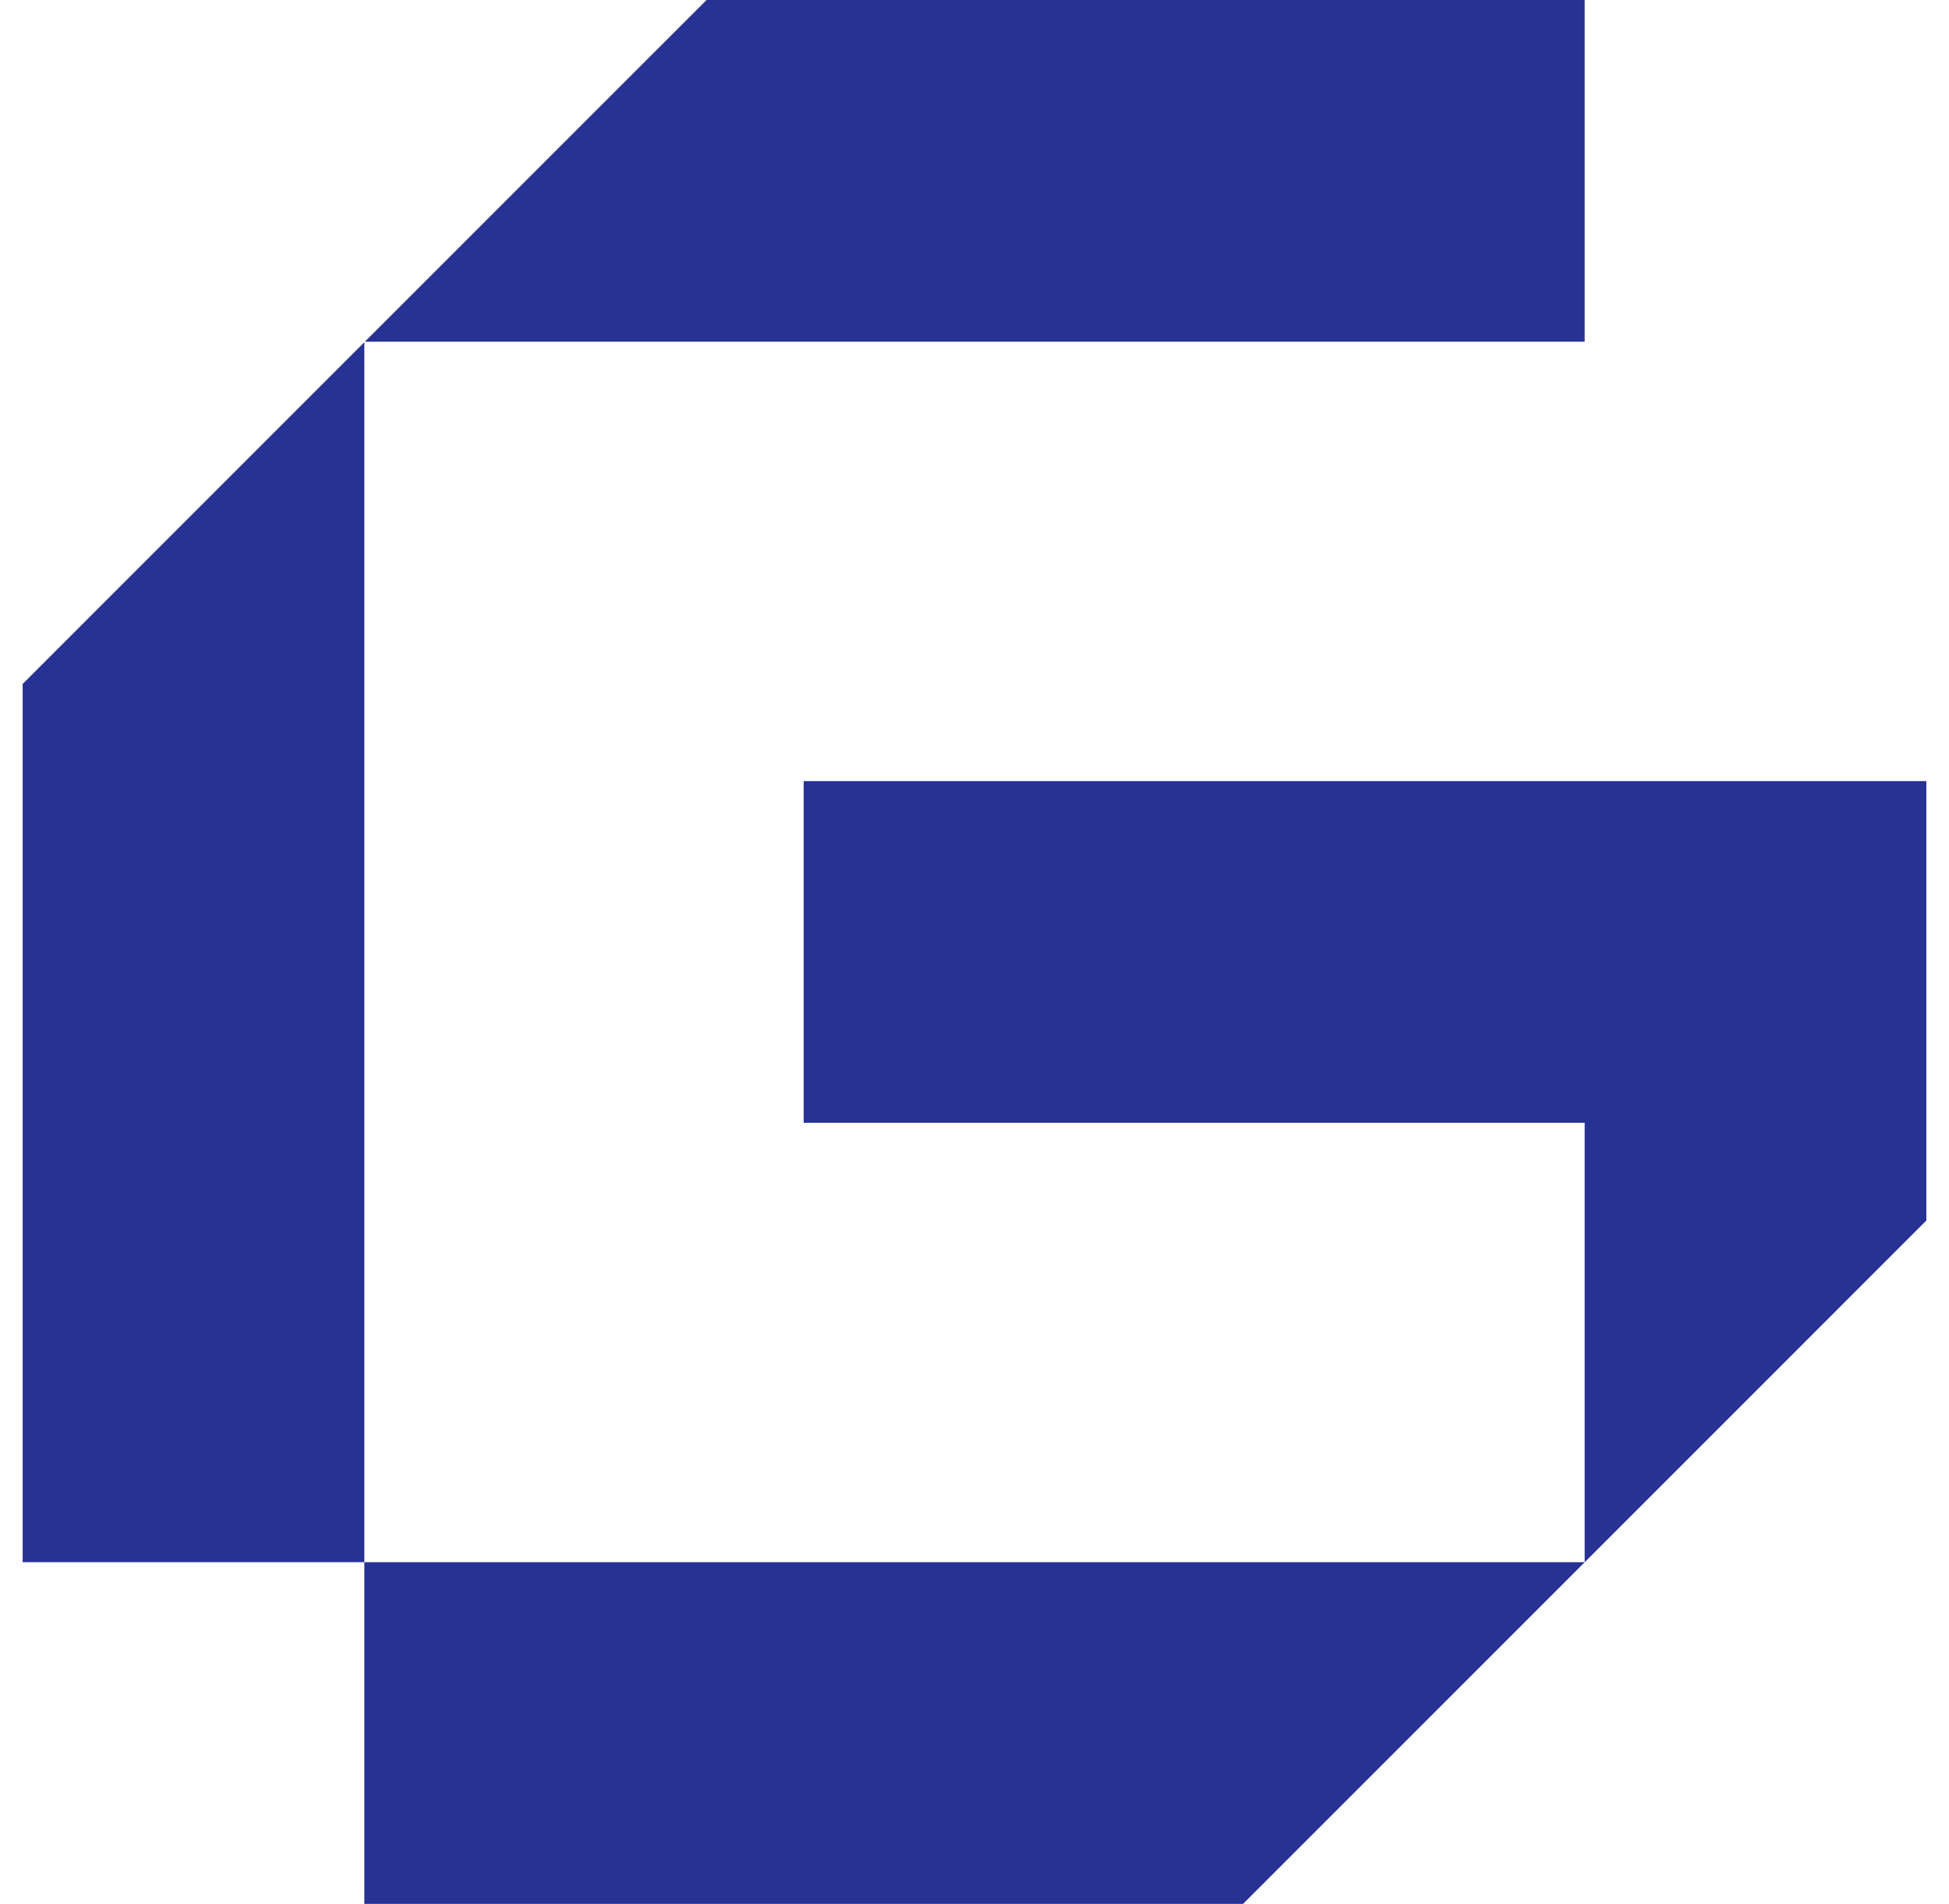
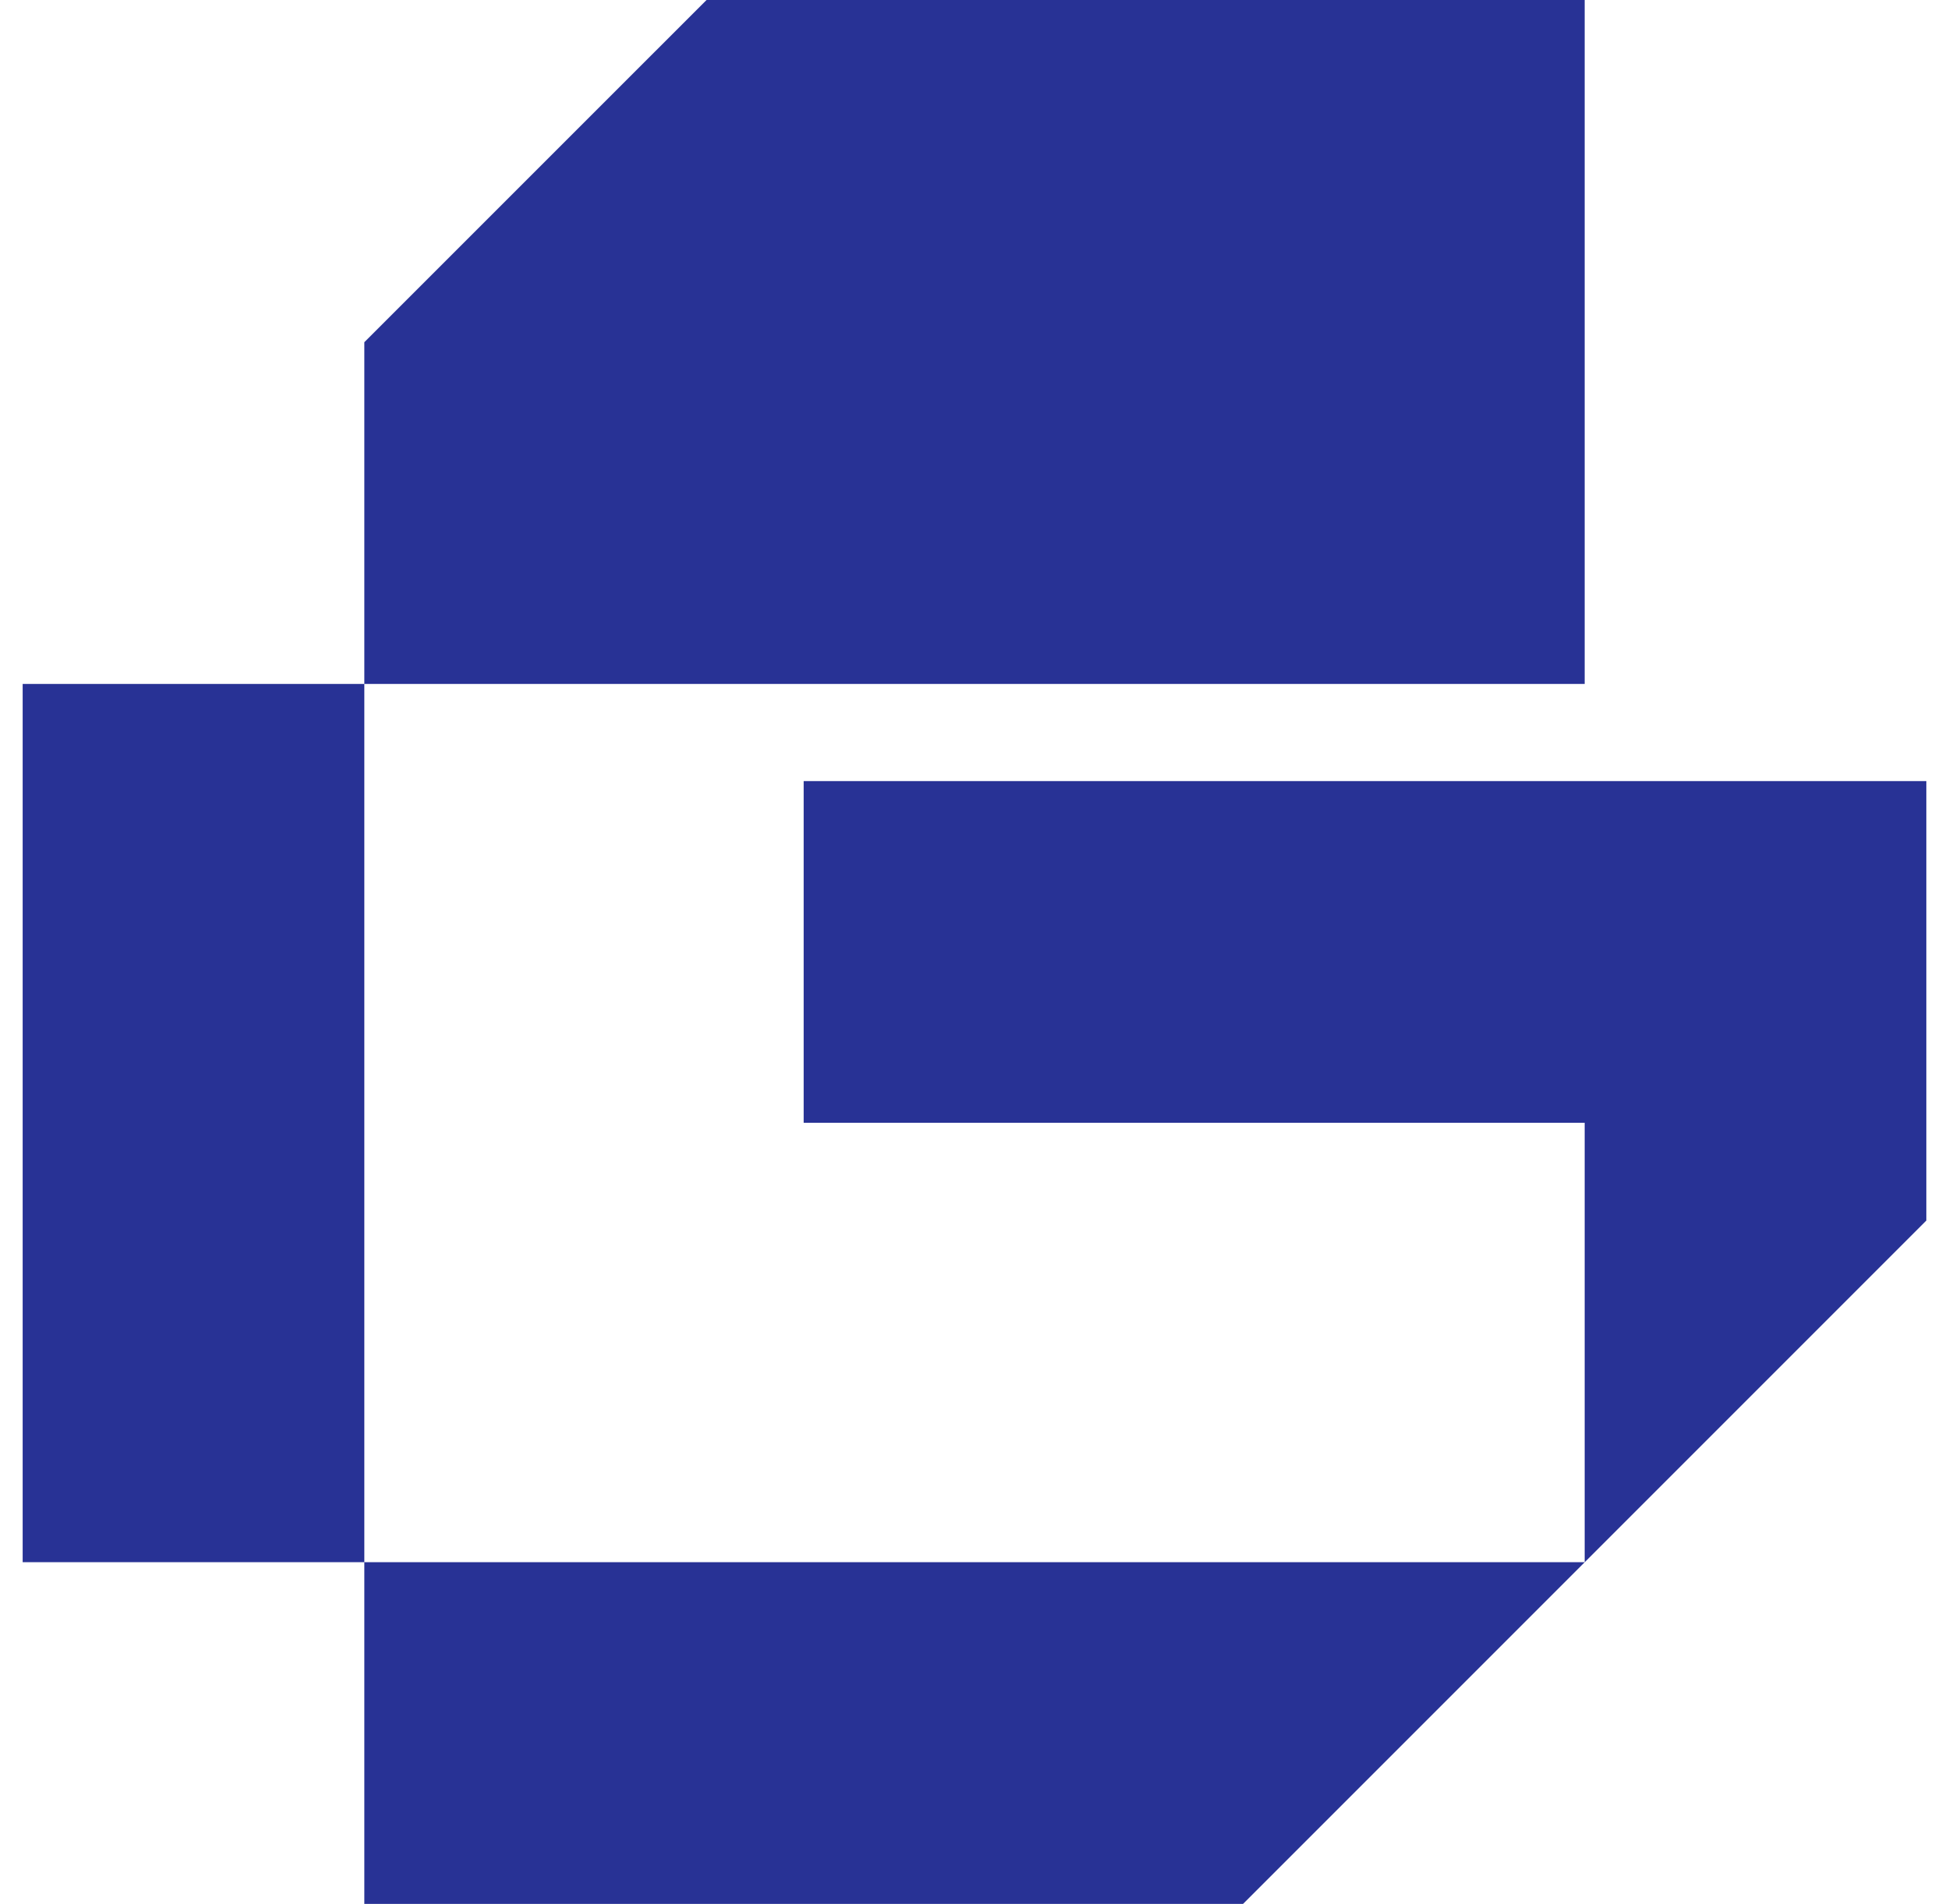
<svg xmlns="http://www.w3.org/2000/svg" width="43" height="42" viewBox="0 0 43 42" fill="none">
-   <path fill-rule="evenodd" clip-rule="evenodd" d="M0.5 15.088V34.462H8.038V42H27.425L34.962 34.463V34.462H34.963L42.5 26.925V17.231H17.731V24.769H34.962V34.462H8.038V7.549L0.5 15.088ZM8.049 7.538H34.962V0H15.588L8.049 7.538Z" fill="#283295" />
+   <path fill-rule="evenodd" clip-rule="evenodd" d="M0.5 15.088V34.462H8.038V42H27.425L34.962 34.463V34.462H34.963L42.5 26.925V17.231H17.731V24.769H34.962V34.462H8.038V7.549L0.5 15.088ZH34.962V0H15.588L8.049 7.538Z" fill="#283295" />
</svg>